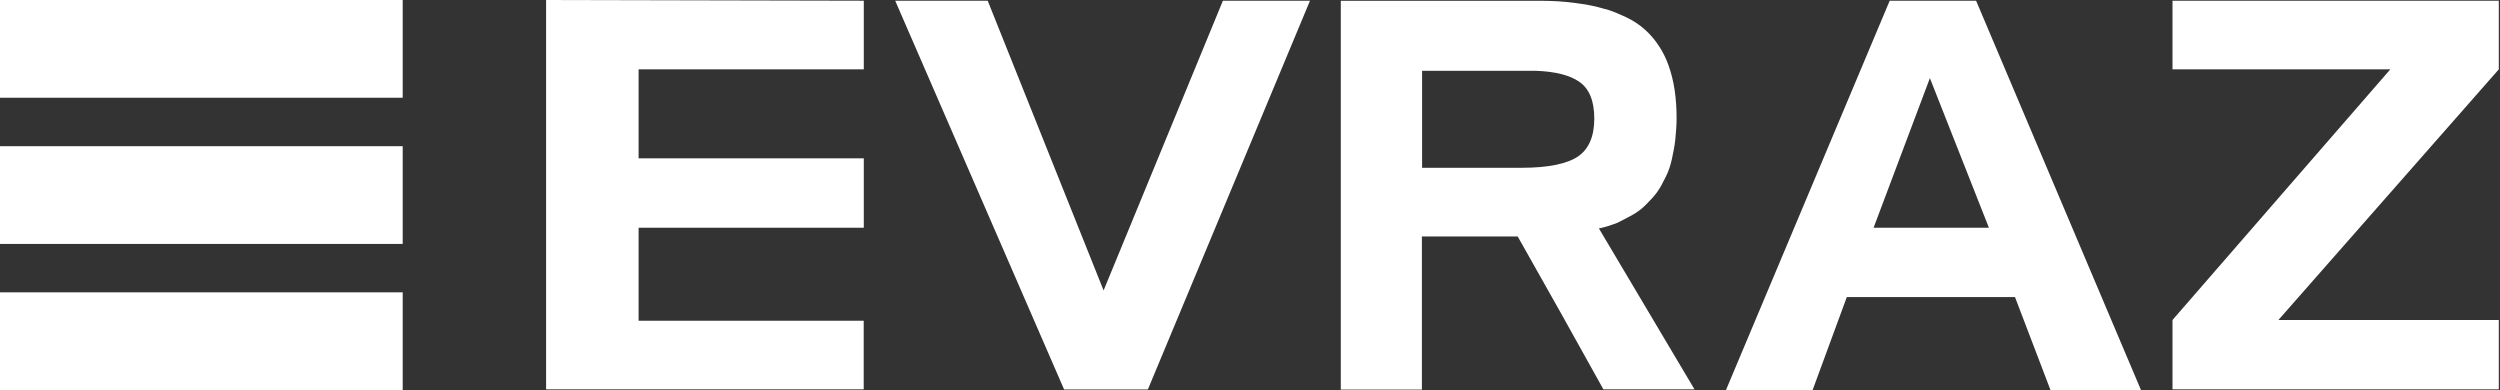
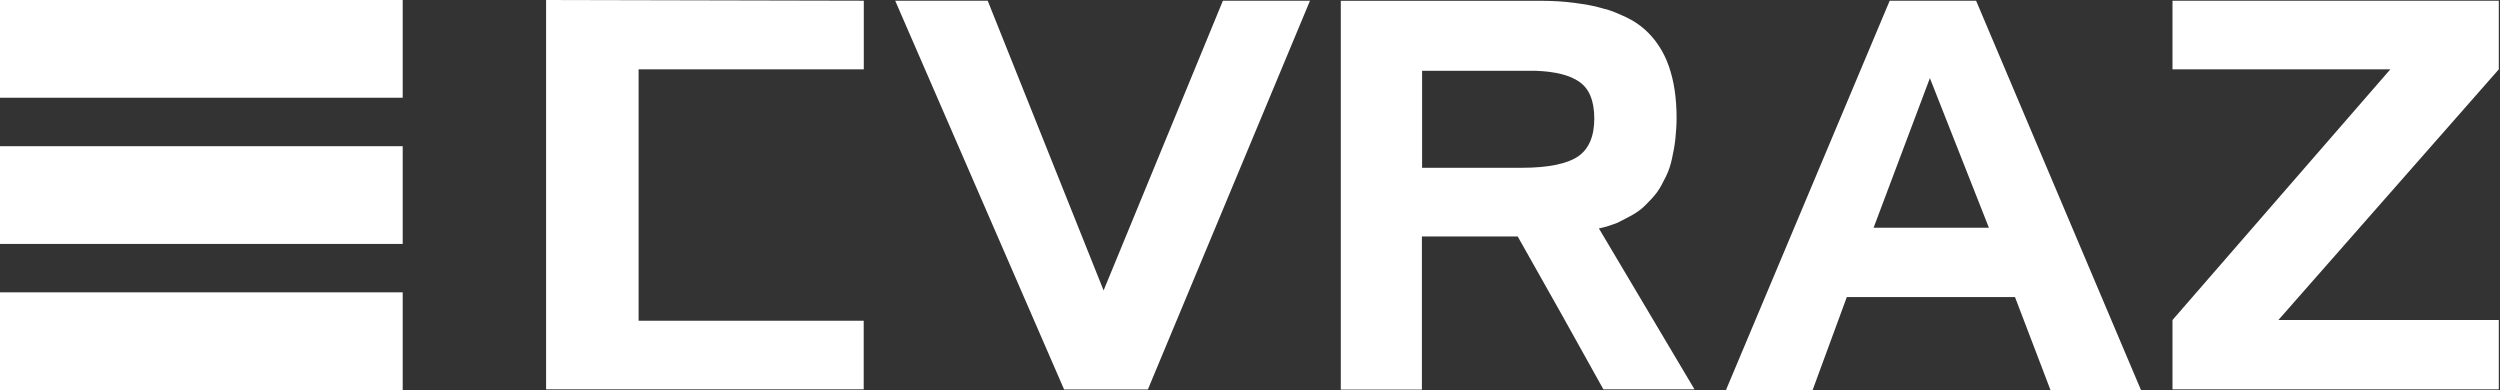
<svg xmlns="http://www.w3.org/2000/svg" width="141" height="22" viewBox="0 0 141 22" fill="none">
  <rect x="0" y="0" width="141" height="22" fill="#333333" stroke="none" />
-   <path d="M0 8.244H22.712V13.756H0V8.244ZM0 22H22.712V16.489H0V22ZM0 0V5.511H22.712V0H0ZM122.529 21.96H140.932V18.048H128.502L140.932 3.912V0.04H122.529V3.912H134.813L122.529 18.048V21.96ZM64.742 21.96L73.884 0.04H68.972L62.243 16.381L55.706 0.04H50.489L60.015 21.966H64.742V21.96ZM112.174 12.843H105.671L108.846 4.406L112.174 12.843ZM97.358 22H102.231L104.16 16.755H113.646L115.648 22H120.752L111.452 0.04H106.579L97.358 21.966V22ZM80.201 3.992H86.591C87.764 4.031 88.554 4.258 89.05 4.598C89.62 4.978 89.918 5.664 89.918 6.691C89.918 7.677 89.614 8.403 89.01 8.817C88.407 9.231 87.347 9.463 85.835 9.463H80.206V3.952M90.178 12.883C90.556 12.809 90.894 12.69 91.199 12.576C91.503 12.423 91.802 12.27 92.067 12.123C92.332 11.975 92.597 11.783 92.823 11.55C93.049 11.323 93.274 11.096 93.466 10.83C93.658 10.563 93.805 10.257 93.957 9.957C94.109 9.656 94.222 9.31 94.295 8.97C94.368 8.63 94.447 8.25 94.487 7.87C94.526 7.49 94.56 7.071 94.56 6.657C94.56 6.084 94.521 5.557 94.447 5.063C94.374 4.57 94.256 4.111 94.109 3.697C93.962 3.283 93.771 2.897 93.539 2.557C93.314 2.217 93.049 1.911 92.744 1.644C92.44 1.378 92.101 1.151 91.684 0.958C91.266 0.765 90.855 0.578 90.358 0.465C89.868 0.312 89.338 0.238 88.774 0.159C88.204 0.085 87.567 0.045 86.924 0.045H75.621V21.972H80.195V13.336H85.598L88.018 17.628L89.225 19.794L90.432 21.96H95.57L90.178 12.883ZM48.713 0.04L30.8 0V21.96H48.713V18.088H36.017V12.843H48.718V8.93H36.017V3.912H48.718V0.04H48.713Z" fill="white" />
+   <path d="M0 8.244H22.712V13.756H0V8.244ZM0 22H22.712V16.489H0V22ZM0 0V5.511H22.712V0H0ZM122.529 21.96H140.932V18.048H128.502L140.932 3.912V0.04H122.529V3.912H134.813L122.529 18.048V21.96ZM64.742 21.96L73.884 0.04H68.972L62.243 16.381L55.706 0.04H50.489L60.015 21.966H64.742V21.96ZM112.174 12.843H105.671L108.846 4.406L112.174 12.843ZM97.358 22H102.231L104.16 16.755H113.646L115.648 22H120.752L111.452 0.04H106.579L97.358 21.966V22ZM80.201 3.992H86.591C87.764 4.031 88.554 4.258 89.05 4.598C89.62 4.978 89.918 5.664 89.918 6.691C89.918 7.677 89.614 8.403 89.01 8.817C88.407 9.231 87.347 9.463 85.835 9.463H80.206V3.952M90.178 12.883C90.556 12.809 90.894 12.69 91.199 12.576C91.503 12.423 91.802 12.27 92.067 12.123C92.332 11.975 92.597 11.783 92.823 11.55C93.049 11.323 93.274 11.096 93.466 10.83C93.658 10.563 93.805 10.257 93.957 9.957C94.109 9.656 94.222 9.31 94.295 8.97C94.368 8.63 94.447 8.25 94.487 7.87C94.526 7.49 94.56 7.071 94.56 6.657C94.56 6.084 94.521 5.557 94.447 5.063C94.374 4.57 94.256 4.111 94.109 3.697C93.962 3.283 93.771 2.897 93.539 2.557C93.314 2.217 93.049 1.911 92.744 1.644C92.44 1.378 92.101 1.151 91.684 0.958C91.266 0.765 90.855 0.578 90.358 0.465C89.868 0.312 89.338 0.238 88.774 0.159C88.204 0.085 87.567 0.045 86.924 0.045H75.621V21.972H80.195V13.336H85.598L88.018 17.628L89.225 19.794L90.432 21.96H95.57L90.178 12.883ZM48.713 0.04L30.8 0V21.96H48.713V18.088H36.017V12.843V8.93H36.017V3.912H48.718V0.04H48.713Z" fill="white" />
</svg>